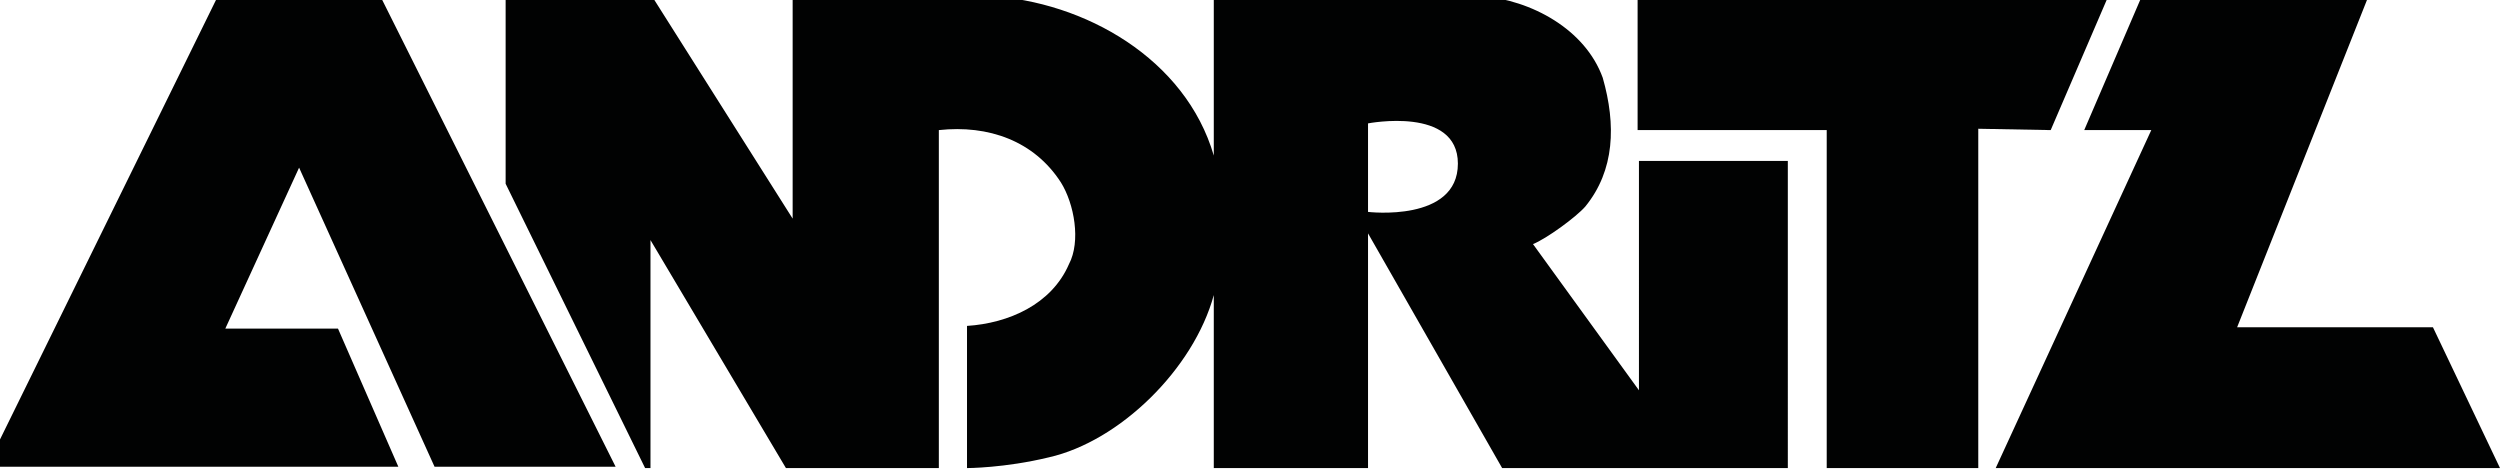
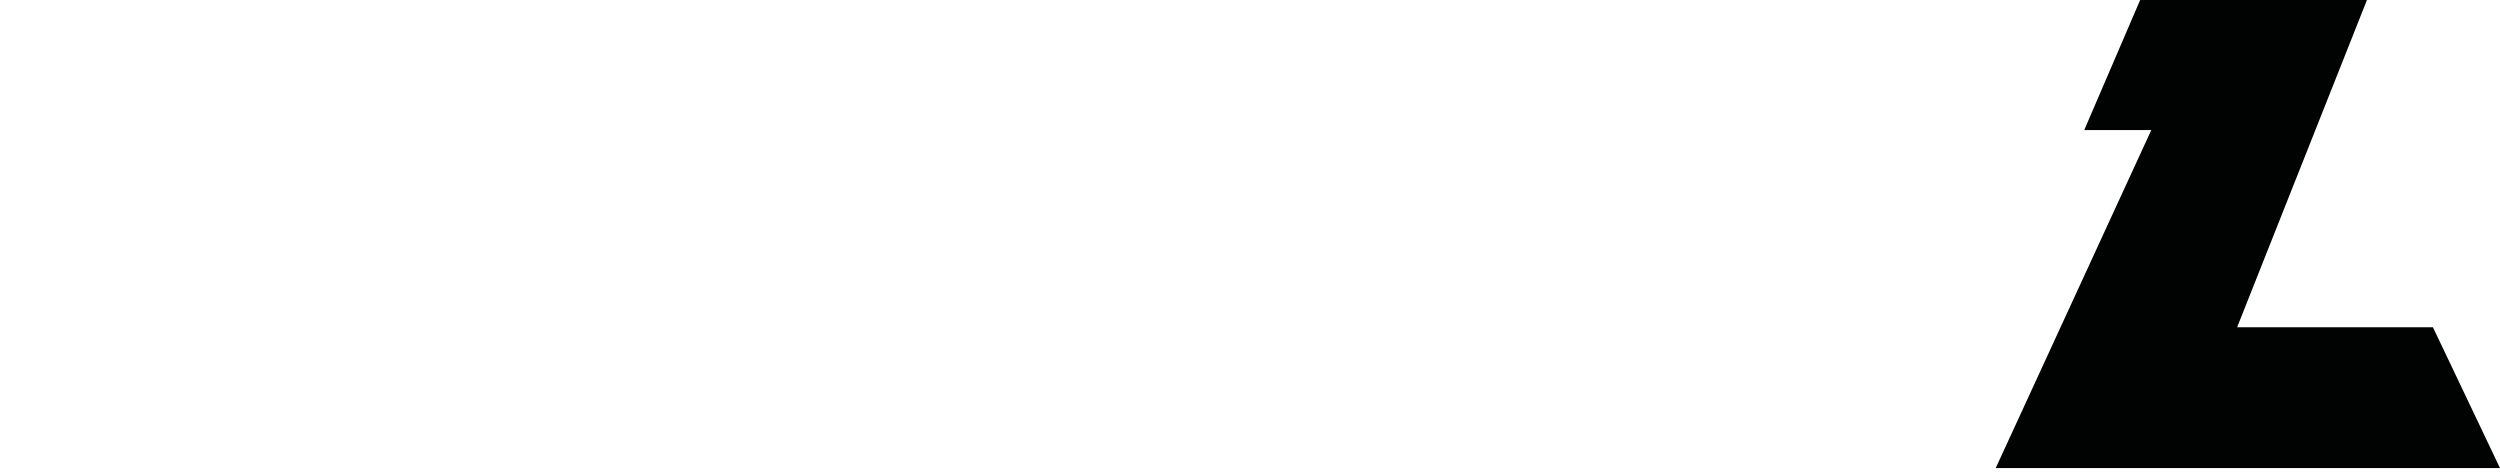
<svg xmlns="http://www.w3.org/2000/svg" xmlns:xlink="http://www.w3.org/1999/xlink" version="1.1" id="Ebene_1" x="0px" y="0px" viewBox="0 0 186.4 35.2" style="enable-background:new 0 0 186.4 35.2;" xml:space="preserve">
  <style type="text/css">
	.st0{clip-path:url(#SVGID_2_);fill:#010202;}
</style>
  <g>
    <defs>
      <rect id="SVGID_1_" x="-1" y="-0.4" width="187.4" height="35.3" />
    </defs>
    <clipPath id="SVGID_2_">
      <use xlink:href="#SVGID_1_" style="overflow:visible;" />
    </clipPath>
-     <path class="st0" d="M122.2,29.1l-7.9-10.9c1-0.4,3.2-2,3.9-2.8c2.2-2.7,2.3-6.1,1.3-9.6c-1.3-3.6-5.3-5.8-9.1-6.1H90.5v11.9   C88.4,4.4,80.9,0.1,73.7-0.3H59.1v16.6L48.6-0.3H37.7v14l10.4,21.2h0.4v-17l10.1,17H70l0-25.2c3.7-0.4,7.1,0.8,9.1,3.9   c1,1.6,1.5,4.4,0.6,6.1c-1.3,3-4.5,4.4-7.6,4.6v10.6c0,0,2.8,0,6.1-0.8C83.5,32.9,89,27.5,90.5,22v12.9H102l0-17.5l10,17.5h21.3V12   h-11.1L122.2,29.1z M102,15.8V9.2c0,0,6.7-1.3,6.7,3C108.7,16.6,102,15.8,102,15.8" />
-     <polygon class="st0" points="16.3,-0.4 -1,34.8 29.7,34.8 25.2,24.5 16.8,24.5 22.3,12.5 32.4,34.8 45.9,34.8 28.3,-0.4  " />
-     <polygon class="st0" points="157.2,-0.3 122.1,-0.2 122.1,9.7 136.2,9.7 136.2,34.9 147.5,34.9 147.5,9.6 152.9,9.7  " />
    <polygon class="st0" points="181.4,24.4 166.8,24.4 176.6,-0.3 159.7,-0.3 155.4,9.7 160.4,9.7 148.8,34.9 186.4,34.9  " />
  </g>
  <g>
</g>
  <g>
</g>
  <g>
</g>
  <g>
</g>
  <g>
</g>
  <g>
</g>
</svg>